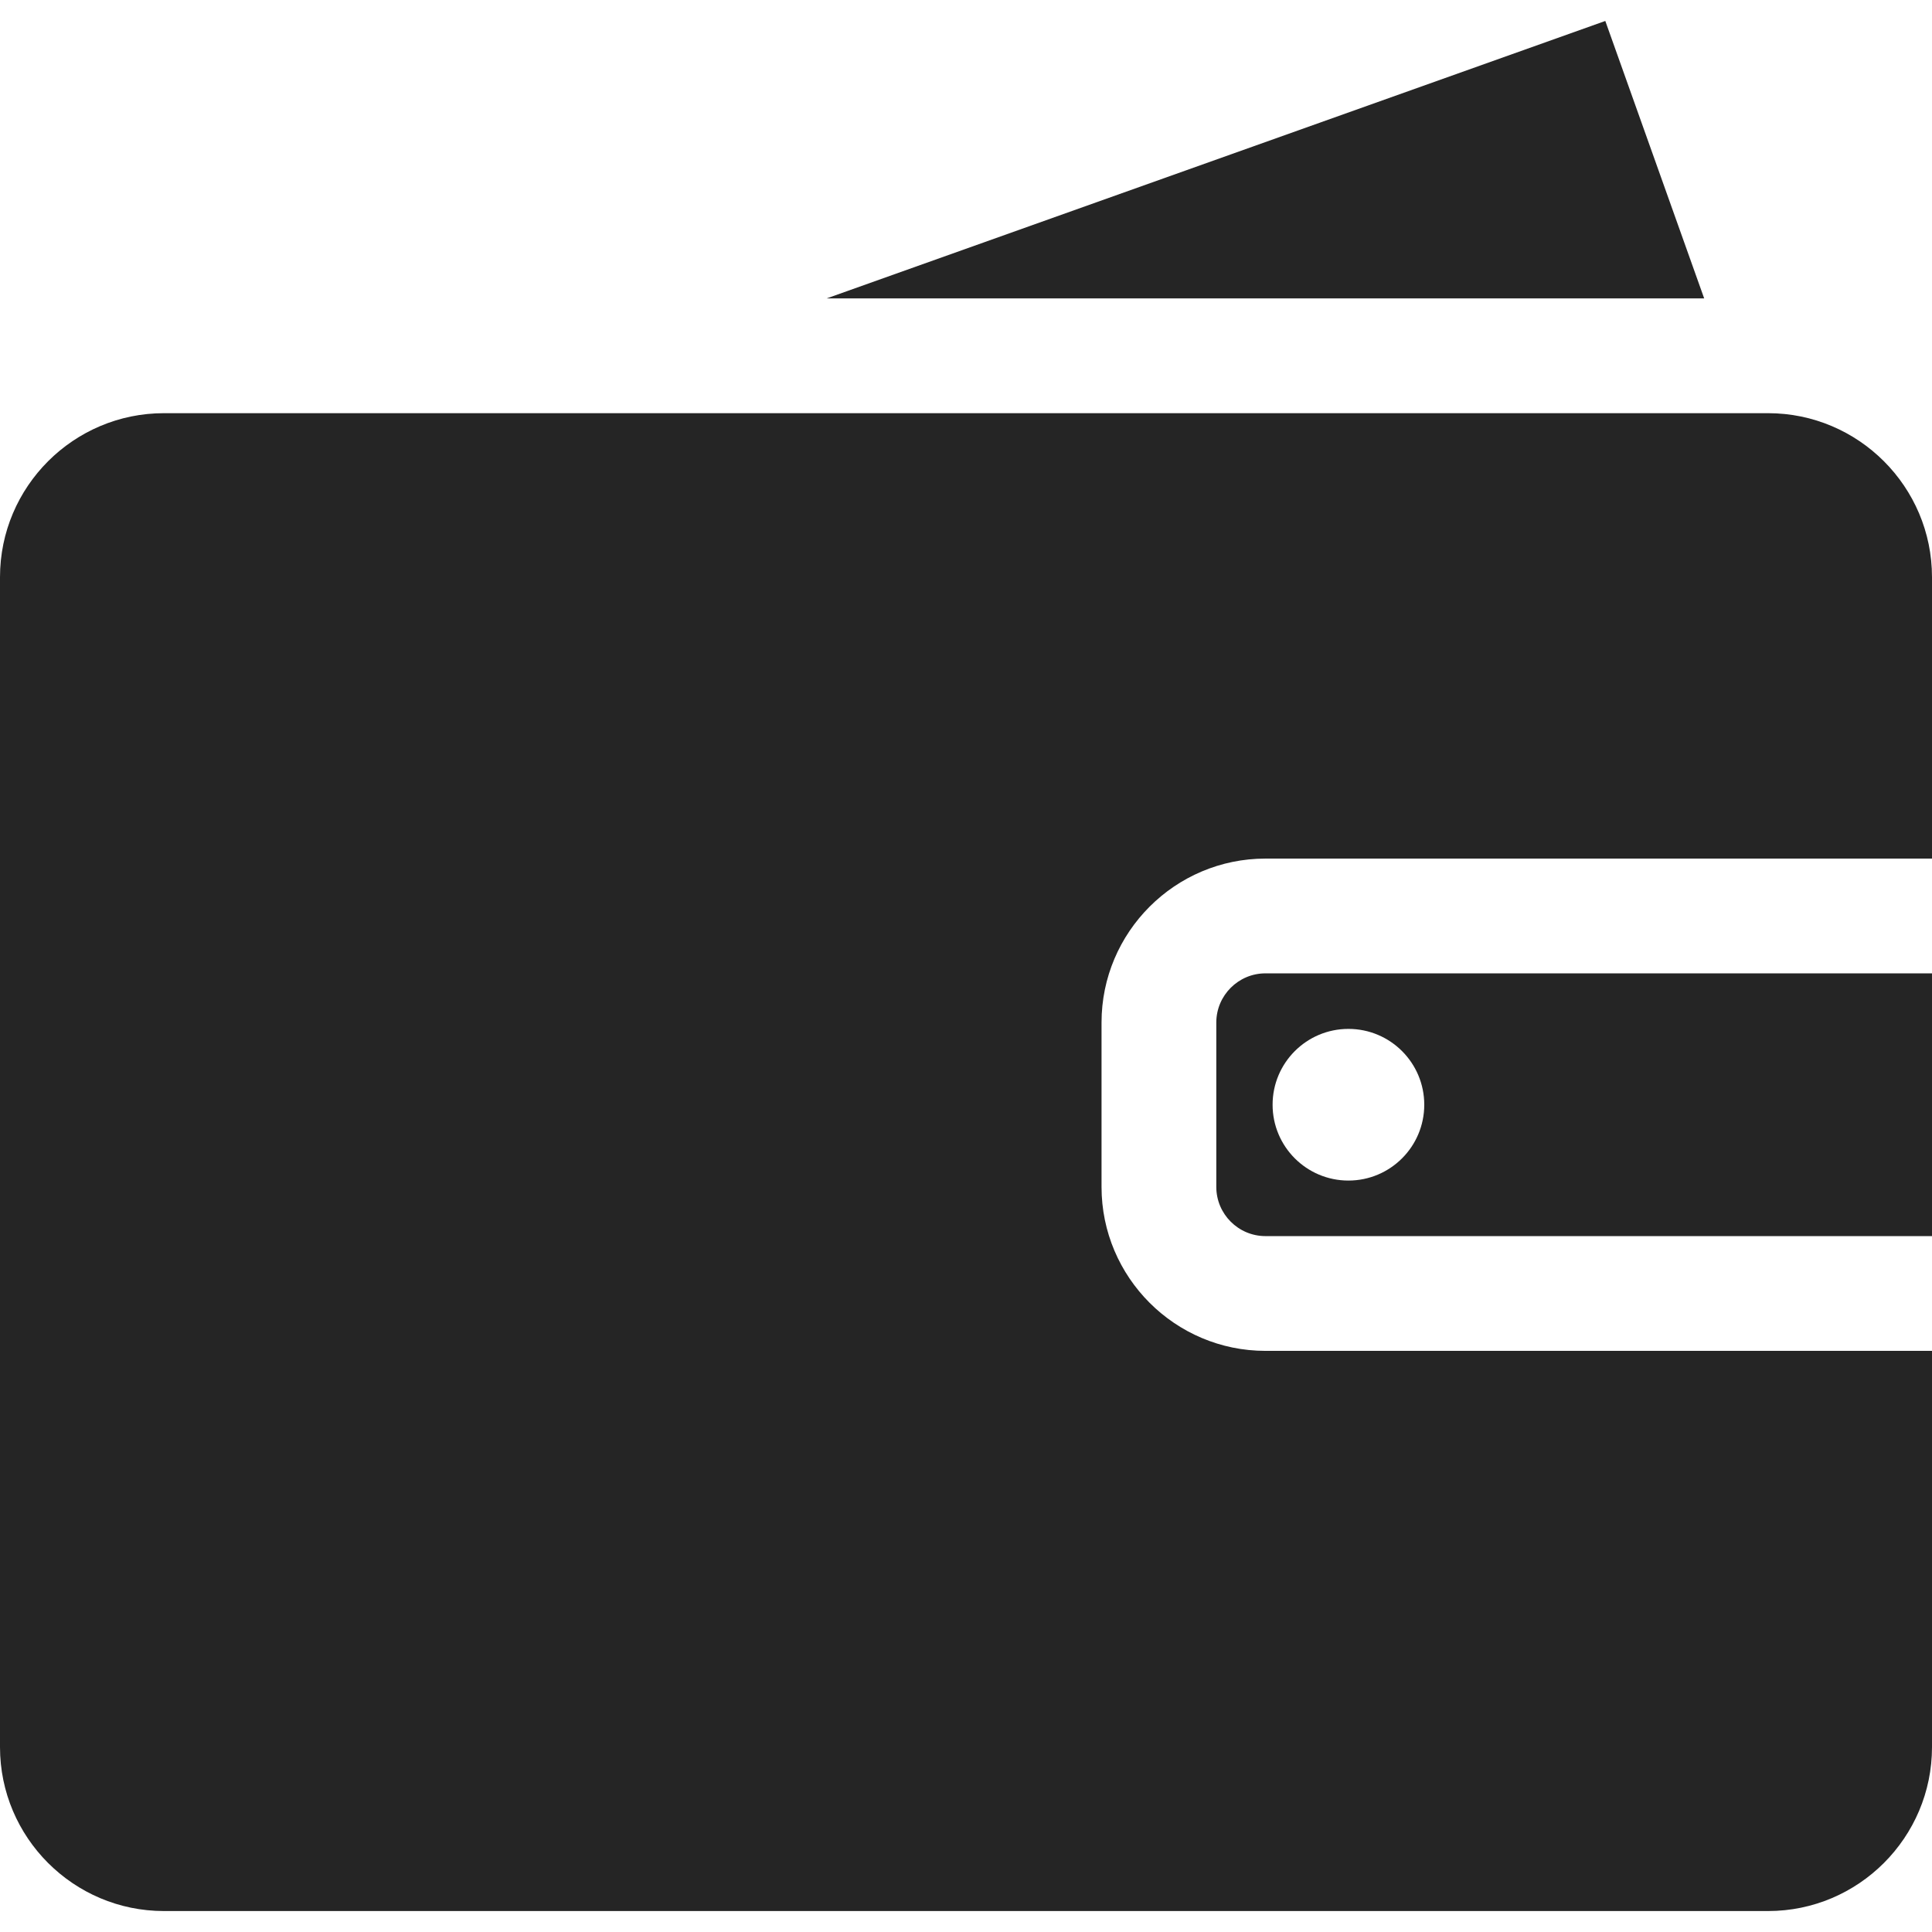
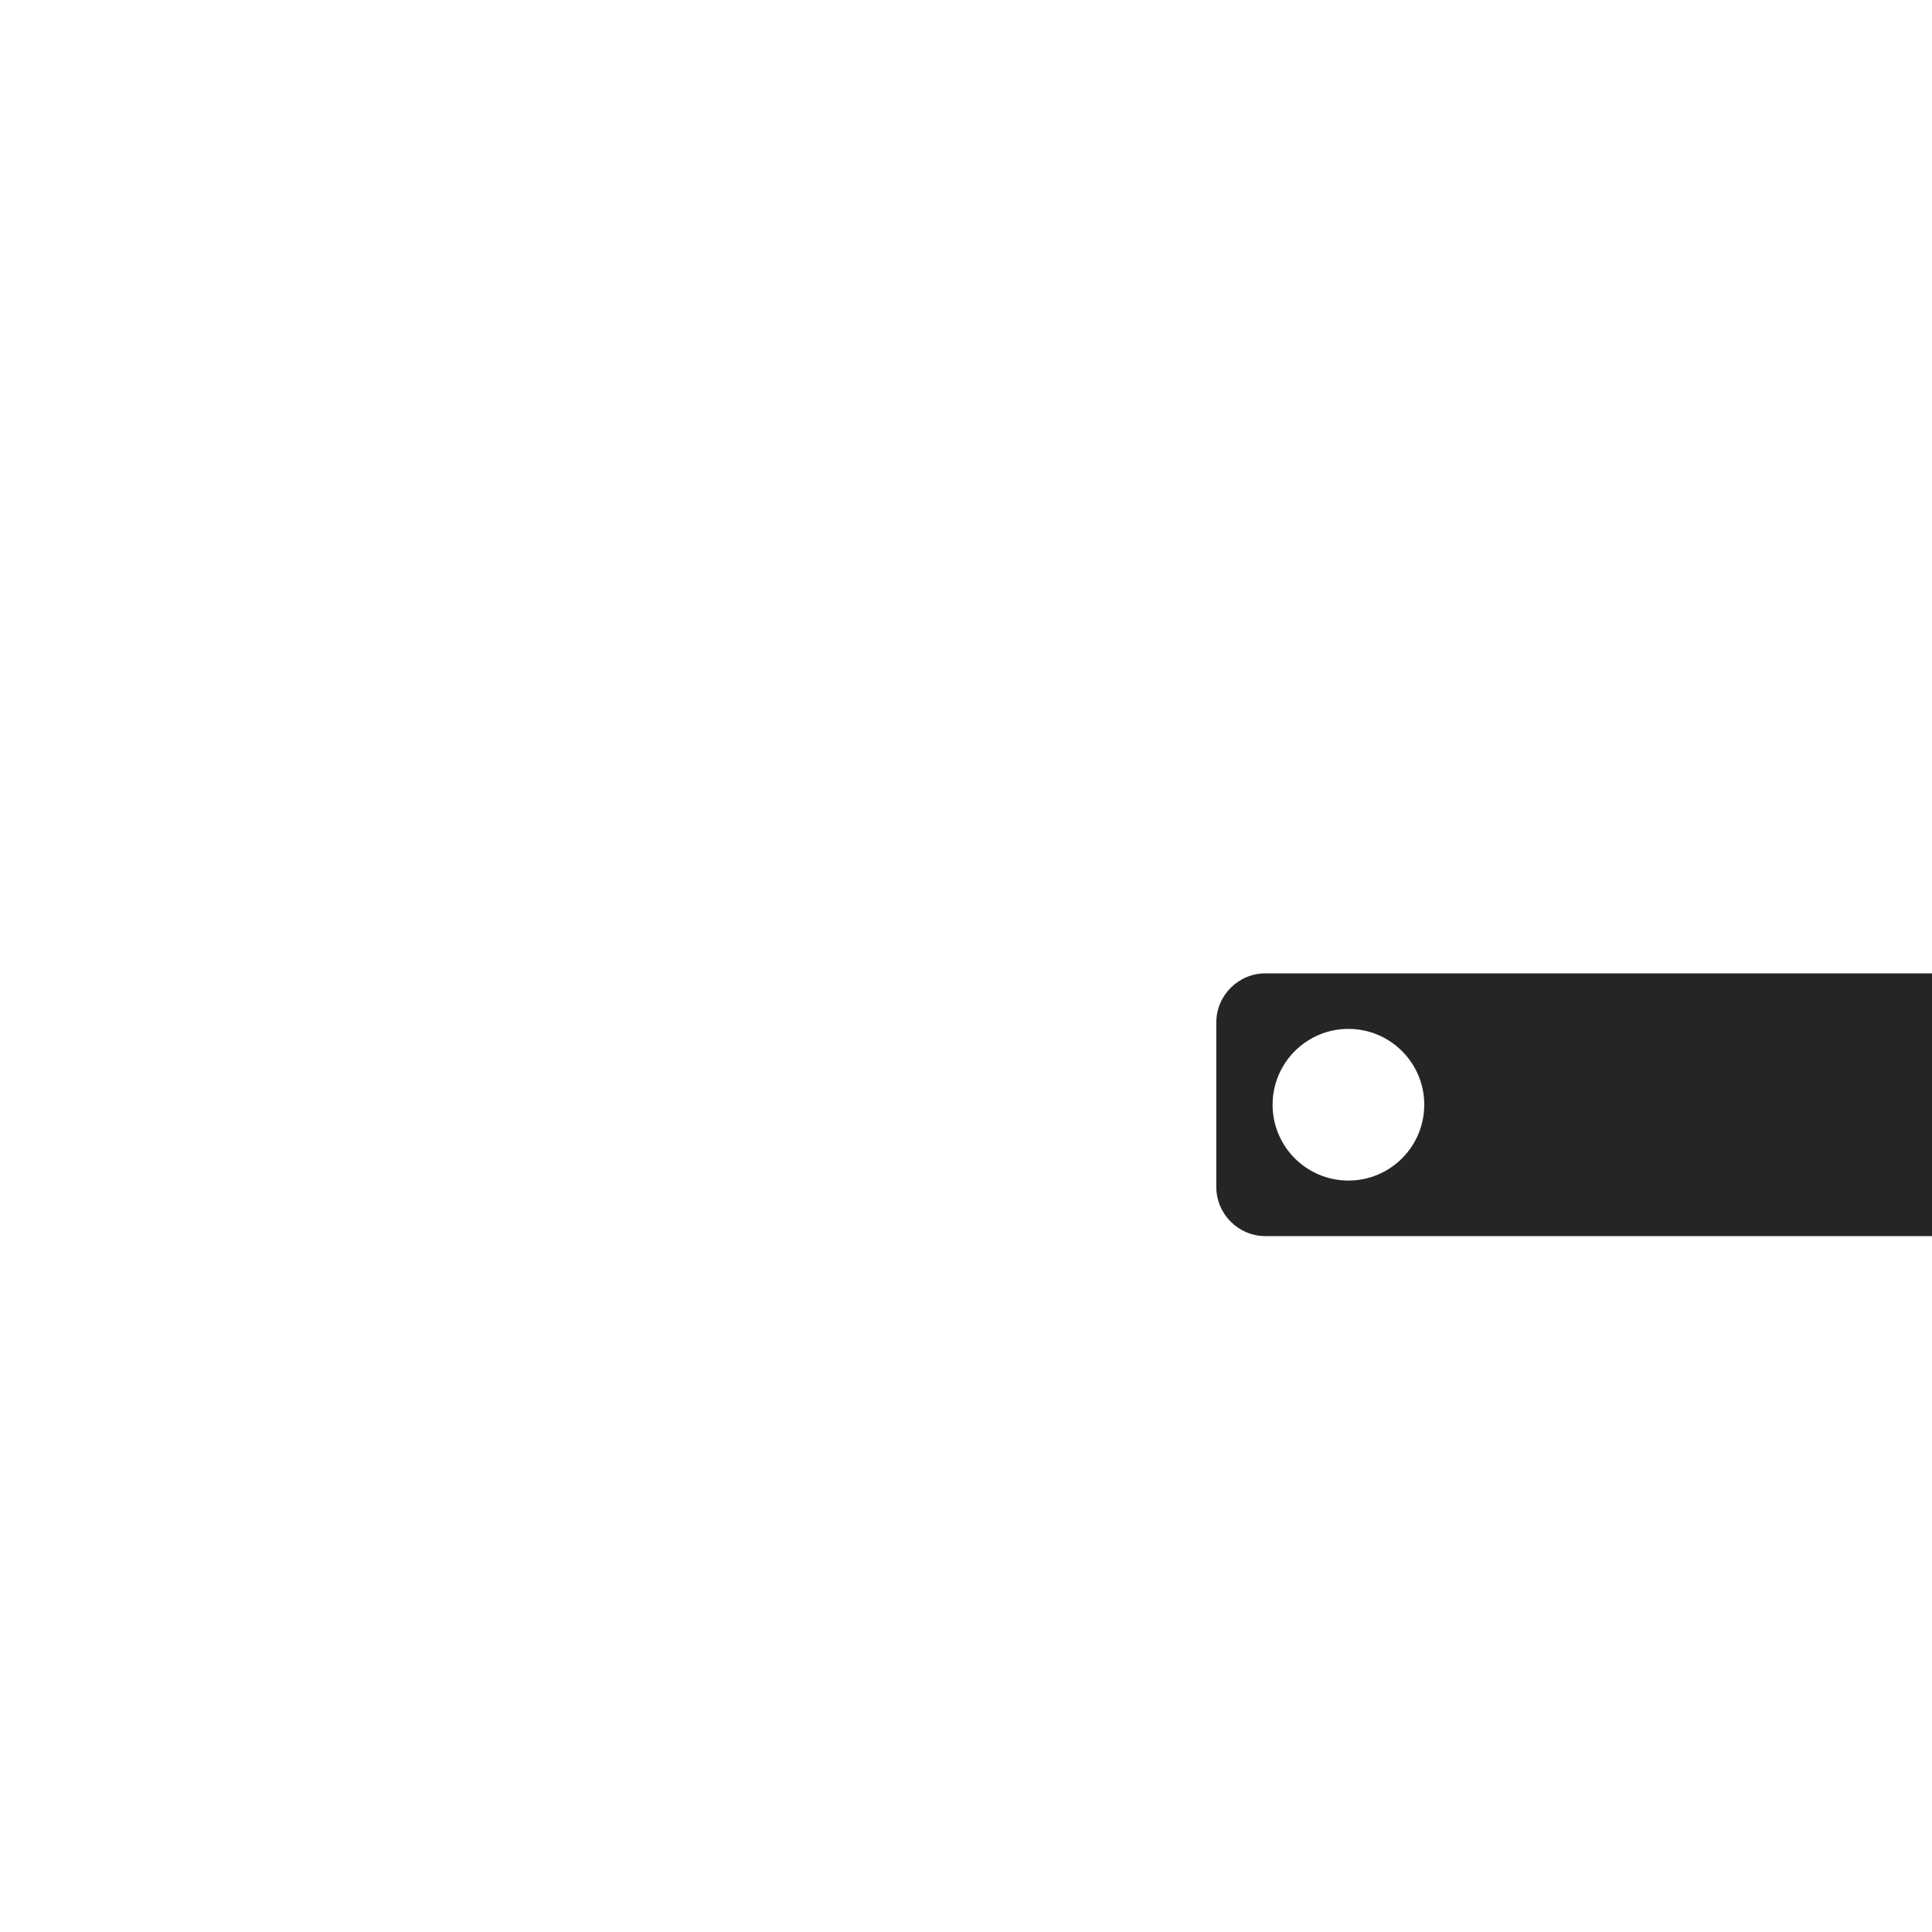
<svg xmlns="http://www.w3.org/2000/svg" width="72" height="72" viewBox="0 0 72 72" fill="none">
-   <path d="M47.161 36.274C46.15 36.274 45.328 37.097 45.328 38.107V44.233C45.328 45.244 46.15 46.066 47.161 46.066H72V36.275H47.161V36.274ZM50.252 43.996C48.691 43.996 47.426 42.731 47.426 41.17C47.426 39.609 48.691 38.344 50.252 38.344C51.813 38.344 53.078 39.609 53.078 41.17C53.078 42.731 51.812 43.996 50.252 43.996Z" fill="#252525" />
-   <path d="M47.161 31.997H72V21.509C72 18.139 69.259 15.398 65.89 15.398H65.034H18.802H6.11C2.741 15.398 0 18.139 0 21.509V65.109C0 68.478 2.741 71.219 6.11 71.219H65.89C69.259 71.219 72 68.478 72 65.109V50.343H47.161C43.792 50.343 41.051 47.602 41.051 44.233V38.107C41.051 34.738 43.792 31.997 47.161 31.997Z" fill="#252525" />
-   <path d="M59.825 0.781L30.806 11.121H63.51L59.825 0.781Z" fill="#252525" />
+   <path d="M47.161 36.274C46.15 36.274 45.328 37.097 45.328 38.107V44.233C45.328 45.244 46.15 46.066 47.161 46.066H72V36.275V36.274ZM50.252 43.996C48.691 43.996 47.426 42.731 47.426 41.17C47.426 39.609 48.691 38.344 50.252 38.344C51.813 38.344 53.078 39.609 53.078 41.17C53.078 42.731 51.812 43.996 50.252 43.996Z" fill="#252525" />
</svg>